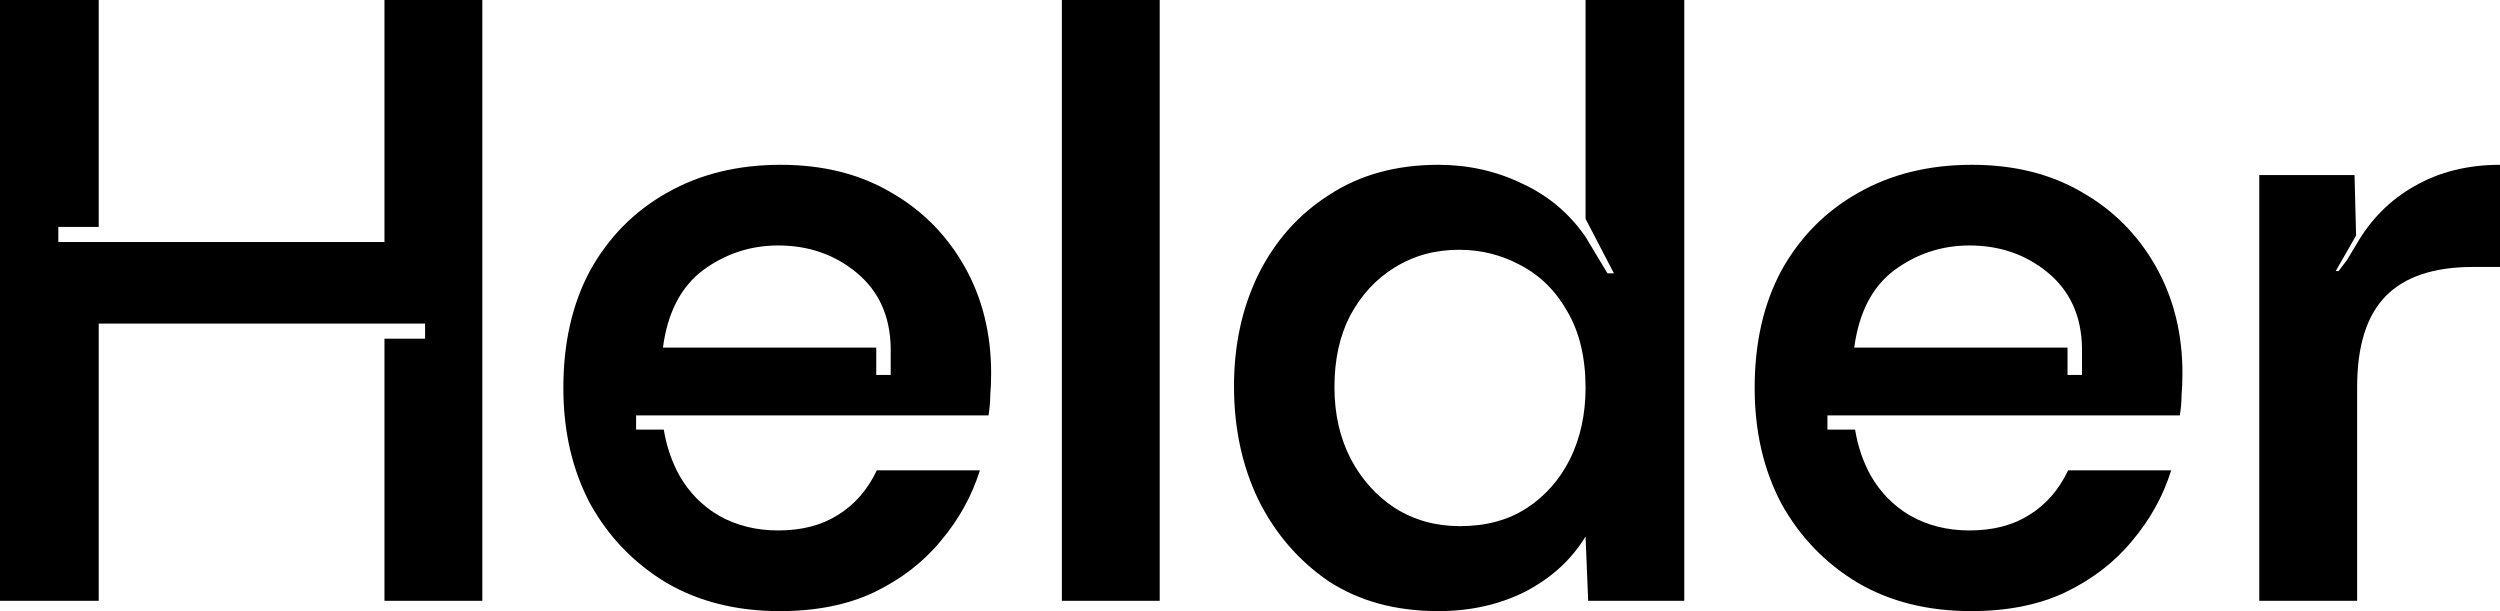
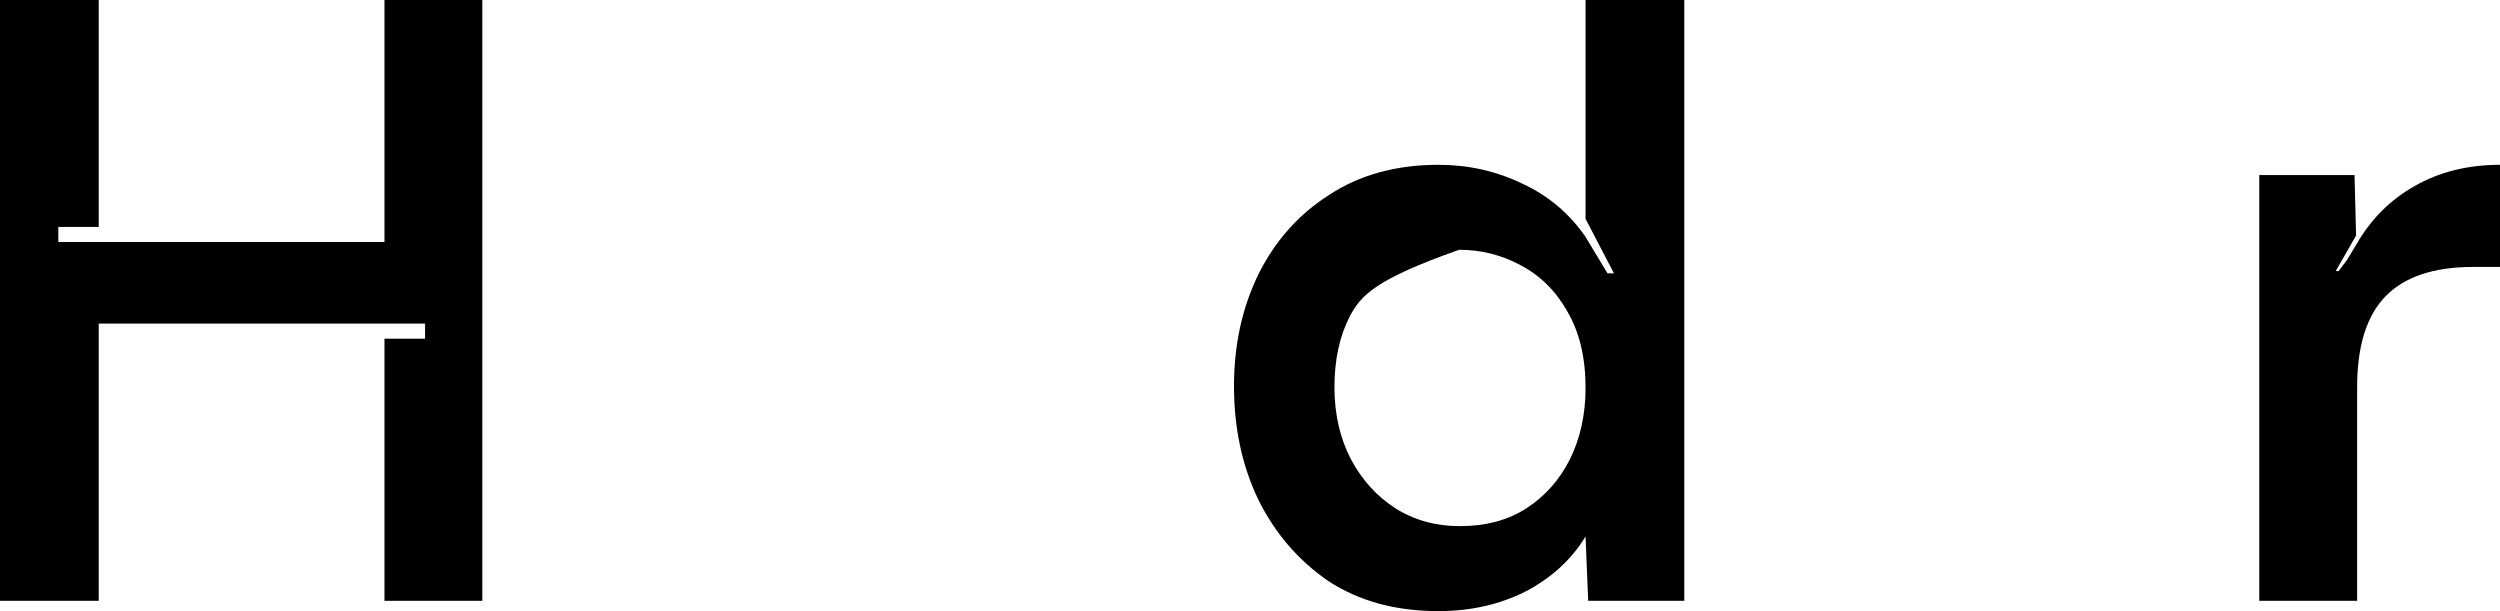
<svg xmlns="http://www.w3.org/2000/svg" width="90" height="22" viewBox="0 0 90 22" fill="none">
  <g id="Helder">
    <path id="Vector" d="M81.334 21.629V6.303H84.763L84.819 8.478L84.087 9.758H84.19L84.498 9.351L84.825 8.806C85.345 7.9 86.041 7.199 86.914 6.705C87.808 6.19 88.837 5.933 90 5.933V9.61H89.034C87.621 9.61 86.571 9.96 85.885 10.66C85.2 11.361 84.857 12.452 84.857 13.935V21.629H81.334Z" fill="black" />
-     <path id="Vector_2" d="M70.961 22C69.403 22 68.041 21.66 66.878 20.98C65.714 20.28 64.799 19.332 64.134 18.138C63.49 16.922 63.168 15.532 63.168 13.966C63.168 12.339 63.49 10.928 64.134 9.733C64.799 8.538 65.714 7.611 66.878 6.952C68.062 6.272 69.434 5.933 70.993 5.933C72.51 5.933 73.829 6.262 74.952 6.921C76.074 7.56 76.957 8.446 77.601 9.579C78.246 10.712 78.568 11.999 78.568 13.441C78.568 13.729 78.557 13.987 78.537 14.213C78.537 14.44 78.516 14.687 78.474 14.955H66.722H65.787V15.212V15.465H66.783C66.881 16.066 67.068 16.617 67.345 17.118C67.699 17.736 68.177 18.22 68.779 18.57C69.403 18.92 70.109 19.096 70.899 19.096C71.751 19.096 72.468 18.91 73.05 18.539C73.653 18.169 74.12 17.633 74.453 16.933H78.162C77.872 17.86 77.404 18.704 76.76 19.466C76.136 20.229 75.336 20.846 74.359 21.32C73.403 21.773 72.271 22 70.961 22ZM66.753 12.514H74.431V13.498H74.952V12.514C74.931 11.381 74.526 10.485 73.736 9.826C72.946 9.167 72.001 8.837 70.899 8.837C69.901 8.837 68.998 9.136 68.187 9.733C67.397 10.331 66.919 11.258 66.753 12.514Z" fill="black" />
-     <path id="Vector_3" d="M51.781 22C50.243 22 48.923 21.64 47.822 20.919C46.741 20.177 45.899 19.198 45.297 17.983C44.715 16.768 44.424 15.408 44.424 13.905C44.424 12.421 44.715 11.082 45.297 9.888C45.899 8.672 46.752 7.714 47.853 7.014C48.954 6.293 50.264 5.933 51.781 5.933C52.861 5.933 53.87 6.159 54.805 6.612C55.74 7.045 56.498 7.684 57.08 8.528L57.869 9.839H58.101L57.08 7.877V7.838V0H60.634V21.629H57.174L57.08 19.312C56.582 20.136 55.865 20.795 54.929 21.289C53.994 21.763 52.945 22 51.781 22ZM52.56 18.941C53.495 18.941 54.295 18.725 54.961 18.292C55.626 17.86 56.145 17.273 56.519 16.531C56.893 15.769 57.08 14.914 57.08 13.966C57.08 12.874 56.862 11.958 56.426 11.216C56.01 10.475 55.449 9.919 54.742 9.548C54.056 9.177 53.319 8.992 52.529 8.992C51.656 8.992 50.877 9.208 50.191 9.64C49.526 10.052 48.996 10.629 48.601 11.371C48.227 12.092 48.04 12.947 48.04 13.935C48.04 14.904 48.237 15.769 48.632 16.531C49.027 17.273 49.557 17.86 50.222 18.292C50.908 18.725 51.687 18.941 52.56 18.941Z" fill="black" />
-     <path id="Vector_4" d="M38.227 21.629V0H41.749V21.629H38.227Z" fill="black" />
-     <path id="Vector_5" d="M28.075 22C26.516 22 25.155 21.66 23.991 20.98C22.827 20.28 21.913 19.332 21.248 18.138C20.603 16.922 20.281 15.532 20.281 13.966C20.281 12.339 20.603 10.928 21.248 9.733C21.913 8.538 22.827 7.611 23.991 6.952C25.175 6.272 26.547 5.933 28.106 5.933C29.623 5.933 30.943 6.262 32.065 6.921C33.187 7.56 34.07 8.446 34.715 9.579C35.359 10.712 35.681 11.999 35.681 13.441C35.681 13.729 35.671 13.987 35.65 14.213C35.65 14.44 35.629 14.687 35.587 14.955H23.835H22.9V15.212V15.465H23.896C23.994 16.066 24.182 16.617 24.459 17.118C24.812 17.736 25.29 18.22 25.892 18.57C26.516 18.92 27.223 19.096 28.012 19.096C28.864 19.096 29.581 18.91 30.163 18.539C30.766 18.169 31.234 17.633 31.566 16.933H35.276C34.985 17.86 34.517 18.704 33.873 19.466C33.249 20.229 32.449 20.846 31.473 21.32C30.517 21.773 29.384 22 28.075 22ZM23.866 12.514H31.545V13.498H32.065V12.514C32.044 11.381 31.639 10.485 30.849 9.826C30.059 9.167 29.114 8.837 28.012 8.837C27.015 8.837 26.111 9.136 25.3 9.733C24.511 10.331 24.032 11.258 23.866 12.514Z" fill="black" />
+     <path id="Vector_3" d="M51.781 22C50.243 22 48.923 21.64 47.822 20.919C46.741 20.177 45.899 19.198 45.297 17.983C44.715 16.768 44.424 15.408 44.424 13.905C44.424 12.421 44.715 11.082 45.297 9.888C45.899 8.672 46.752 7.714 47.853 7.014C48.954 6.293 50.264 5.933 51.781 5.933C52.861 5.933 53.87 6.159 54.805 6.612C55.74 7.045 56.498 7.684 57.08 8.528L57.869 9.839H58.101L57.08 7.877V7.838V0H60.634V21.629H57.174L57.08 19.312C56.582 20.136 55.865 20.795 54.929 21.289C53.994 21.763 52.945 22 51.781 22ZM52.56 18.941C53.495 18.941 54.295 18.725 54.961 18.292C55.626 17.86 56.145 17.273 56.519 16.531C56.893 15.769 57.08 14.914 57.08 13.966C57.08 12.874 56.862 11.958 56.426 11.216C56.01 10.475 55.449 9.919 54.742 9.548C54.056 9.177 53.319 8.992 52.529 8.992C49.526 10.052 48.996 10.629 48.601 11.371C48.227 12.092 48.04 12.947 48.04 13.935C48.04 14.904 48.237 15.769 48.632 16.531C49.027 17.273 49.557 17.86 50.222 18.292C50.908 18.725 51.687 18.941 52.56 18.941Z" fill="black" />
    <path id="Vector_6" d="M0 21.629V0H3.554V8.169H2.1V8.713H3.554H13.841V0H17.364V21.629H13.841V12.193H14.474H15.303V11.649H13.841H3.554V21.629H0Z" fill="black" />
  </g>
</svg>